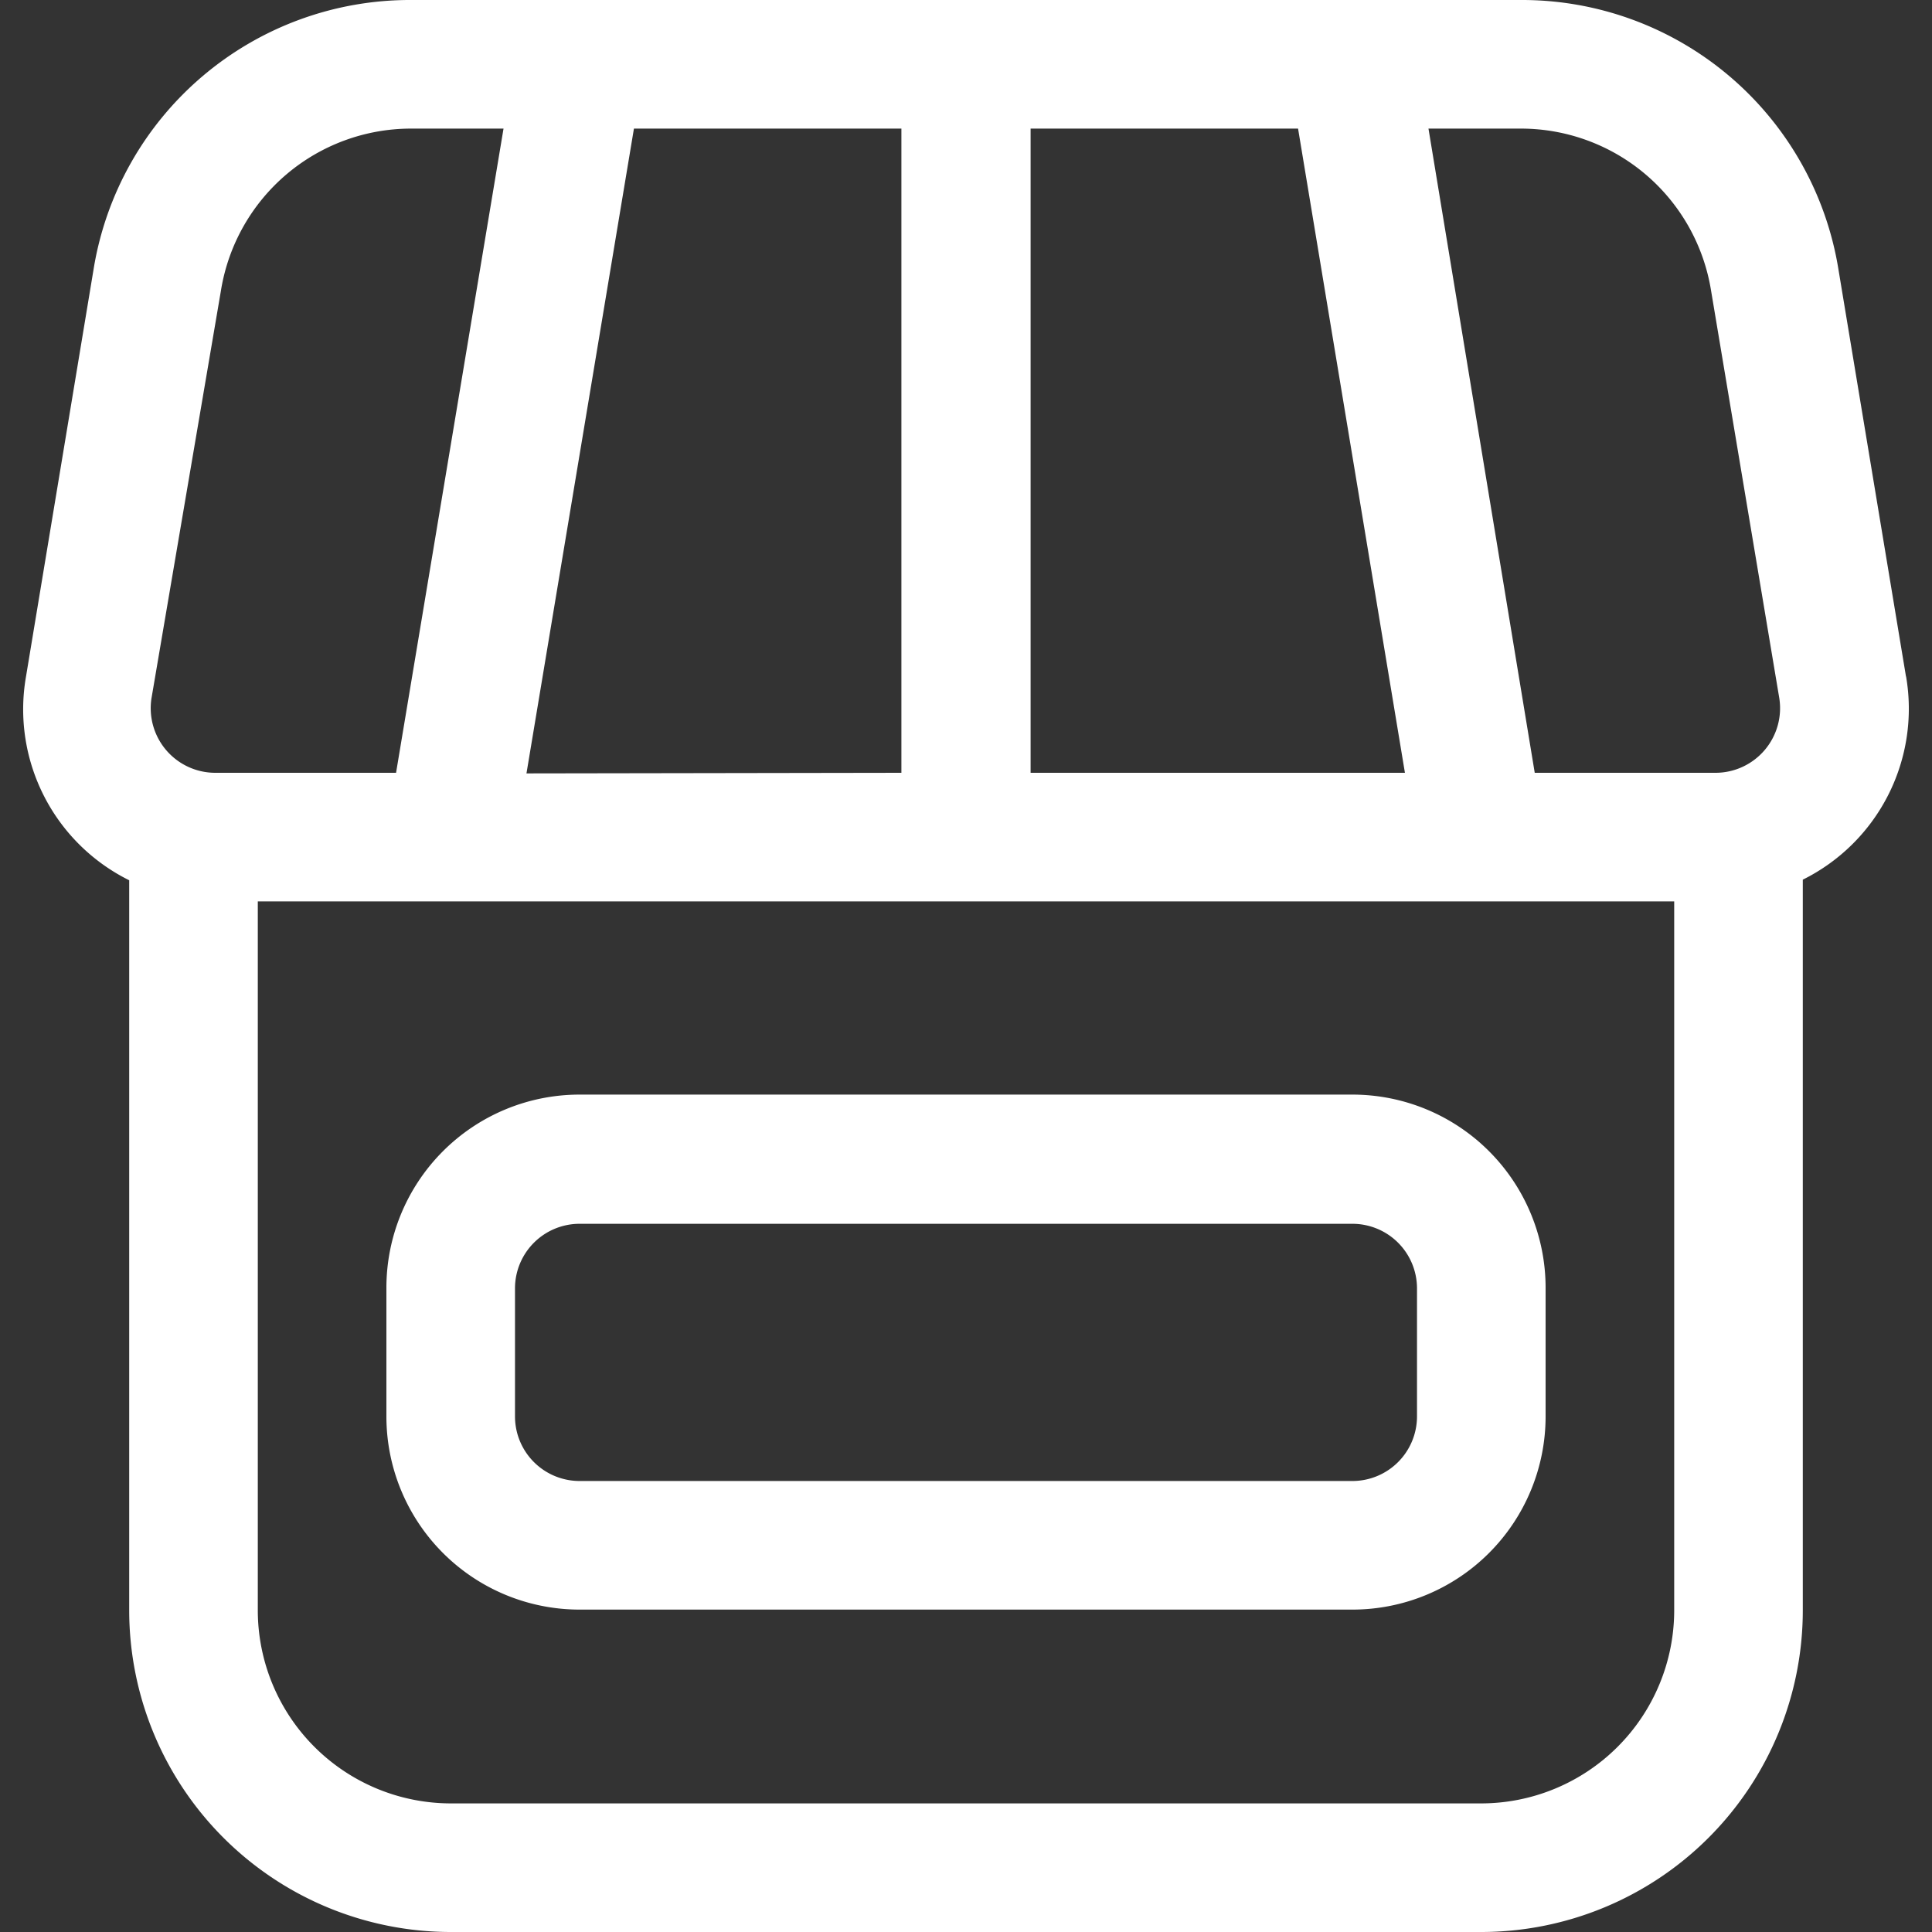
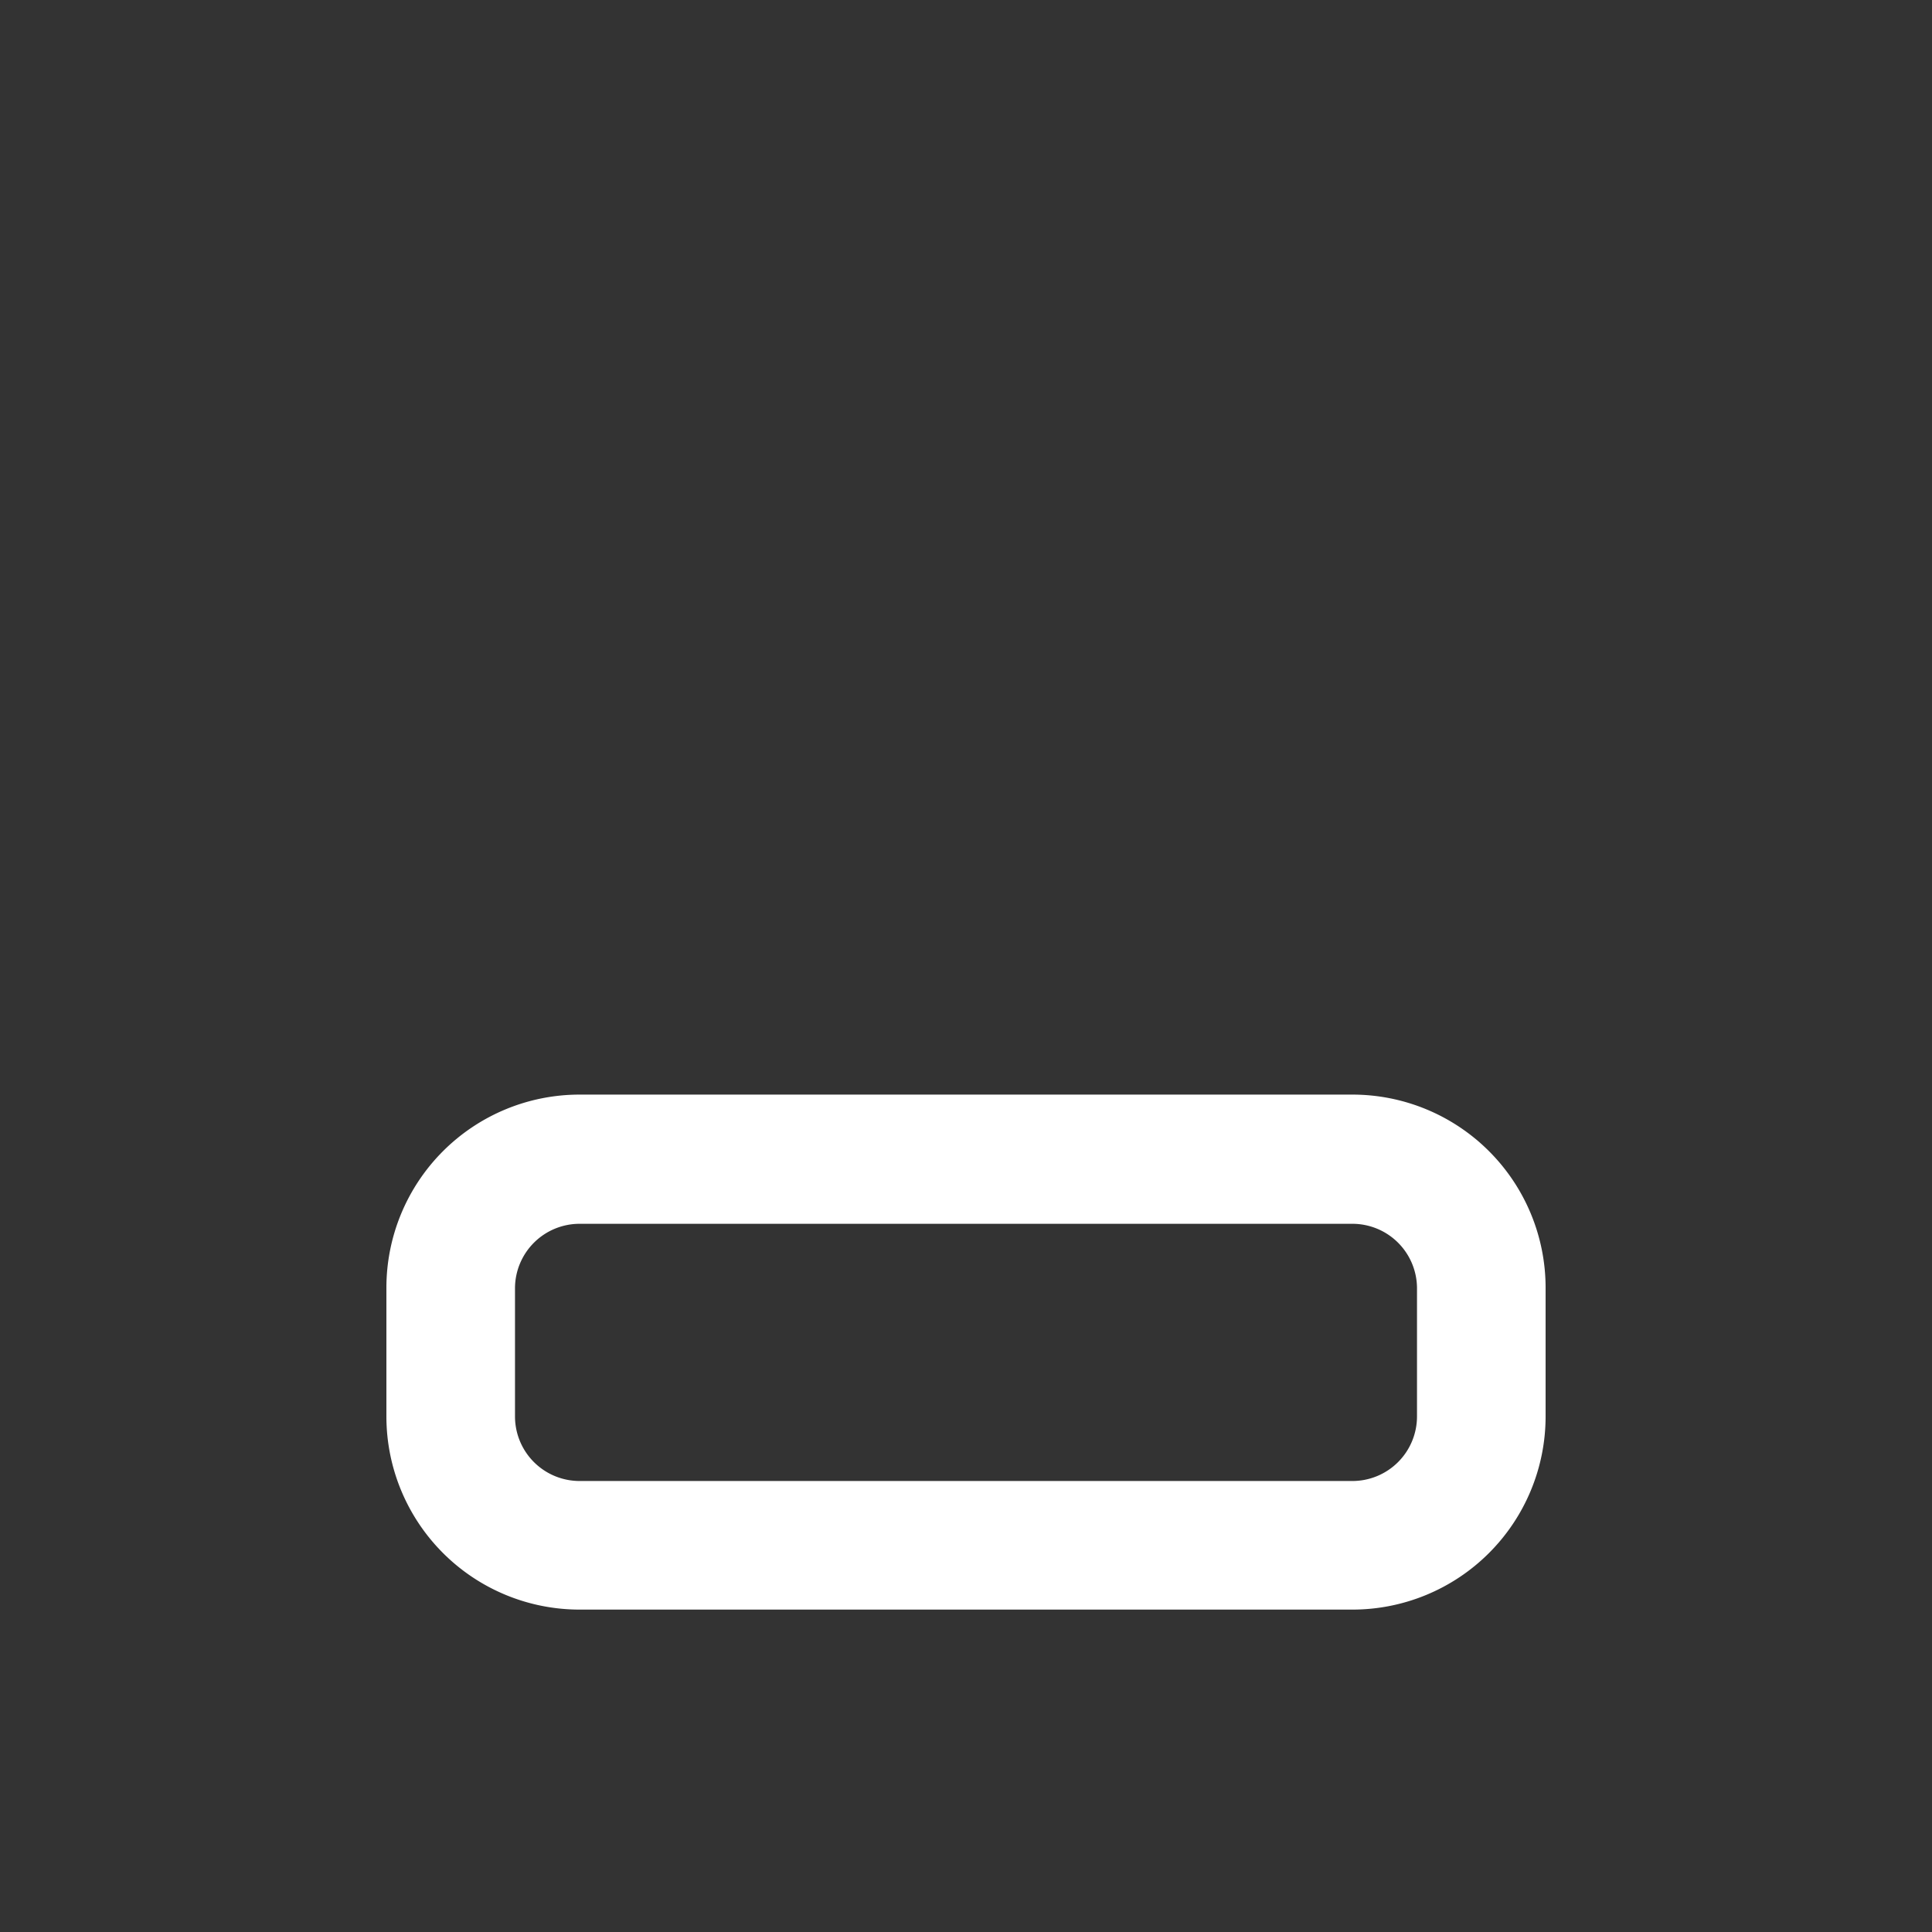
<svg xmlns="http://www.w3.org/2000/svg" id="Layer_1" height="300" viewBox="0 0 32 32" width="300" data-name="Layer 1" version="1.1">
  <rect x="0" y="0" width="32" height="32" fill="#333333" stroke="none" />
  <g width="100%" height="100%" transform="matrix(1,0,0,1,0,0)">
    <path d="m9.6 18.13a3.2 3.2 0 0 0 -3.2 3.2v2.13a3.2 3.2 0 0 0 3.2 3.2h12.8a3.2 3.2 0 0 0 3.2-3.2v-2.13a3.2 3.2 0 0 0 -3.2-3.2zm13.87 3.2v2.13a1.07 1.07 0 0 1 -1.07 1.07h-12.8a1.07 1.07 0 0 1 -1.07-1.07v-2.13a1.07 1.07 0 0 1 1.07-1.06h12.8a1.07 1.07 0 0 1 1.07 1.06z" fill="#ffffff" fill-opacity="1" data-original-color="#000000ff" stroke="none" stroke-opacity="1" />
-     <path d="m31.57 11.21-1.12-6.75a5.31 5.31 0 0 0 -5.26-4.46h-18.38a5.31 5.31 0 0 0 -5.26 4.46l-1.12 6.75a3.16 3.16 0 0 0 1.71 3.37v12.09a5.33 5.33 0 0 0 5.33 5.33h17.06a5.33 5.33 0 0 0 5.33-5.33v-12.1a3.16 3.16 0 0 0 1.71-3.37zm-3.23-6.4 1.13 6.75a1.07 1.07 0 0 1 -1.05 1.24h-3l-1.76-10.67h1.53a3.19 3.19 0 0 1 3.15 2.68zm-19.62 8 1.78-10.68h4.43v10.67zm8.35-10.68h4.43l1.77 10.67h-6.2zm-13.41 2.68a3.19 3.19 0 0 1 3.15-2.68h1.53l-1.78 10.67h-3a1.07 1.07 0 0 1 -1.05-1.24zm24.07 21.86a3.2 3.2 0 0 1 -3.2 3.2h-17.06a3.2 3.2 0 0 1 -3.2-3.2v-11.74h23.46z" fill="#ffffff" fill-opacity="1" data-original-color="#000000ff" stroke="none" stroke-opacity="1" />
  </g>
</svg>